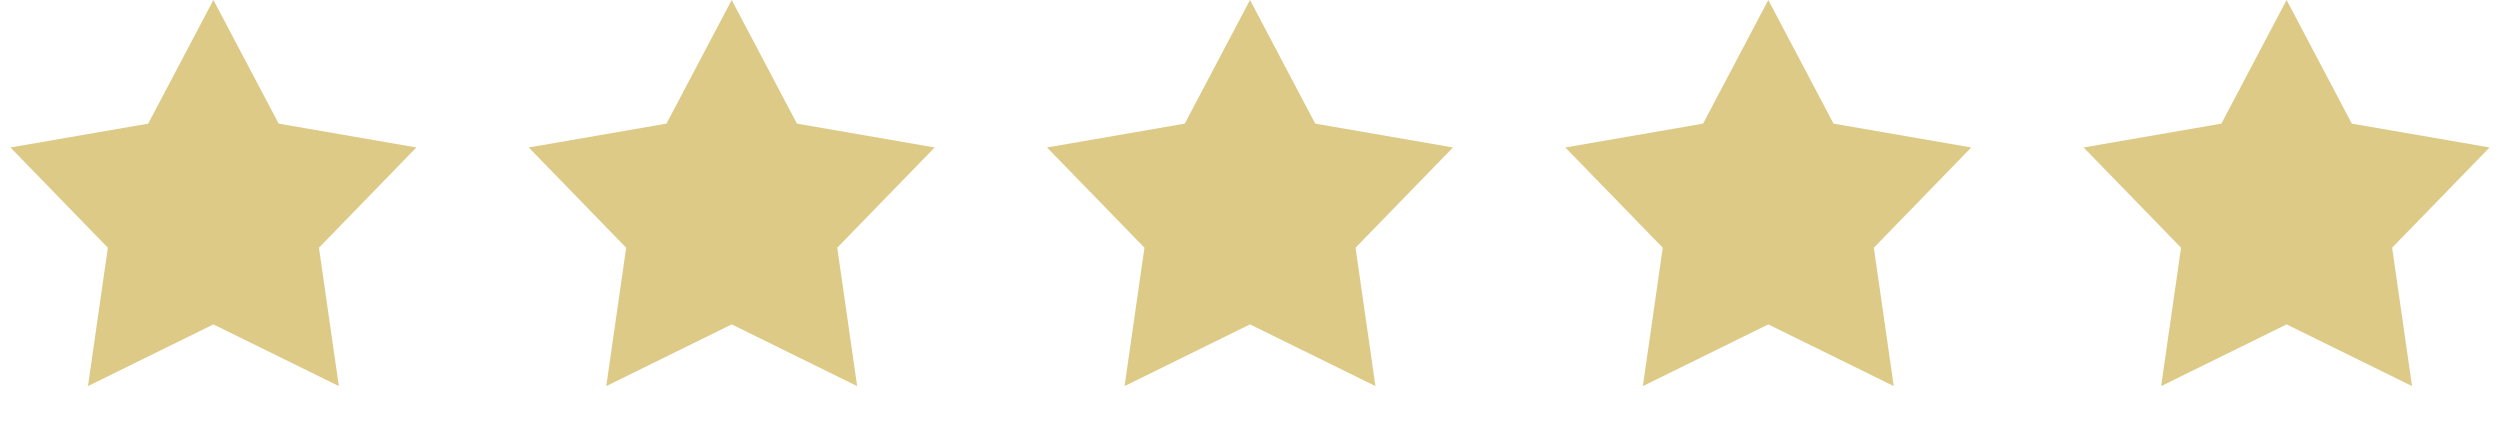
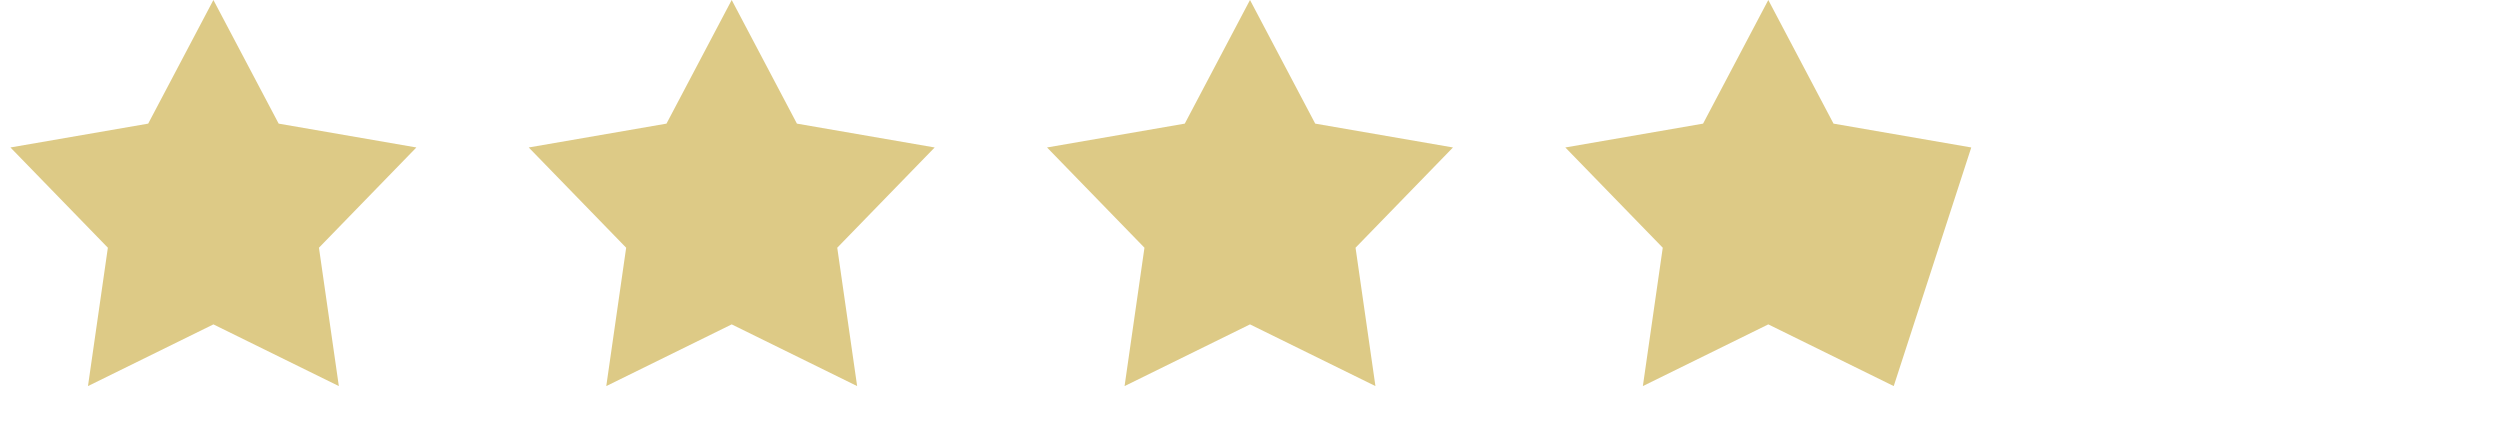
<svg xmlns="http://www.w3.org/2000/svg" width="69" height="12" viewBox="0 0 69 12" fill="none">
  <path d="M5.89 0L7.691 3.412L11.492 4.07L8.803 6.837L9.352 10.656L5.89 8.953L2.428 10.656L2.977 6.837L0.288 4.07L4.09 3.412L5.89 0Z" fill="#DDCA86" />
  <path d="M20.195 0L21.995 3.412L25.797 4.07L23.108 6.837L23.657 10.656L20.195 8.953L16.733 10.656L17.282 6.837L14.593 4.07L18.395 3.412L20.195 0Z" fill="#DDCA86" />
  <path d="M34.5 0L36.3 3.412L40.102 4.07L37.413 6.837L37.962 10.656L34.5 8.953L31.038 10.656L31.587 6.837L28.898 4.07L32.7 3.412L34.5 0Z" fill="#DDCA86" />
-   <path d="M48.805 0L50.605 3.412L54.407 4.07L51.718 6.837L52.267 10.656L48.805 8.953L45.343 10.656L45.892 6.837L43.203 4.07L47.005 3.412L48.805 0Z" fill="#DDCA86" />
-   <path d="M63.11 0L64.91 3.412L68.712 4.07L66.023 6.837L66.572 10.656L63.11 8.953L59.648 10.656L60.197 6.837L57.508 4.07L61.31 3.412L63.11 0Z" fill="#DDCA86" />
+   <path d="M48.805 0L50.605 3.412L54.407 4.07L52.267 10.656L48.805 8.953L45.343 10.656L45.892 6.837L43.203 4.07L47.005 3.412L48.805 0Z" fill="#DDCA86" />
</svg>